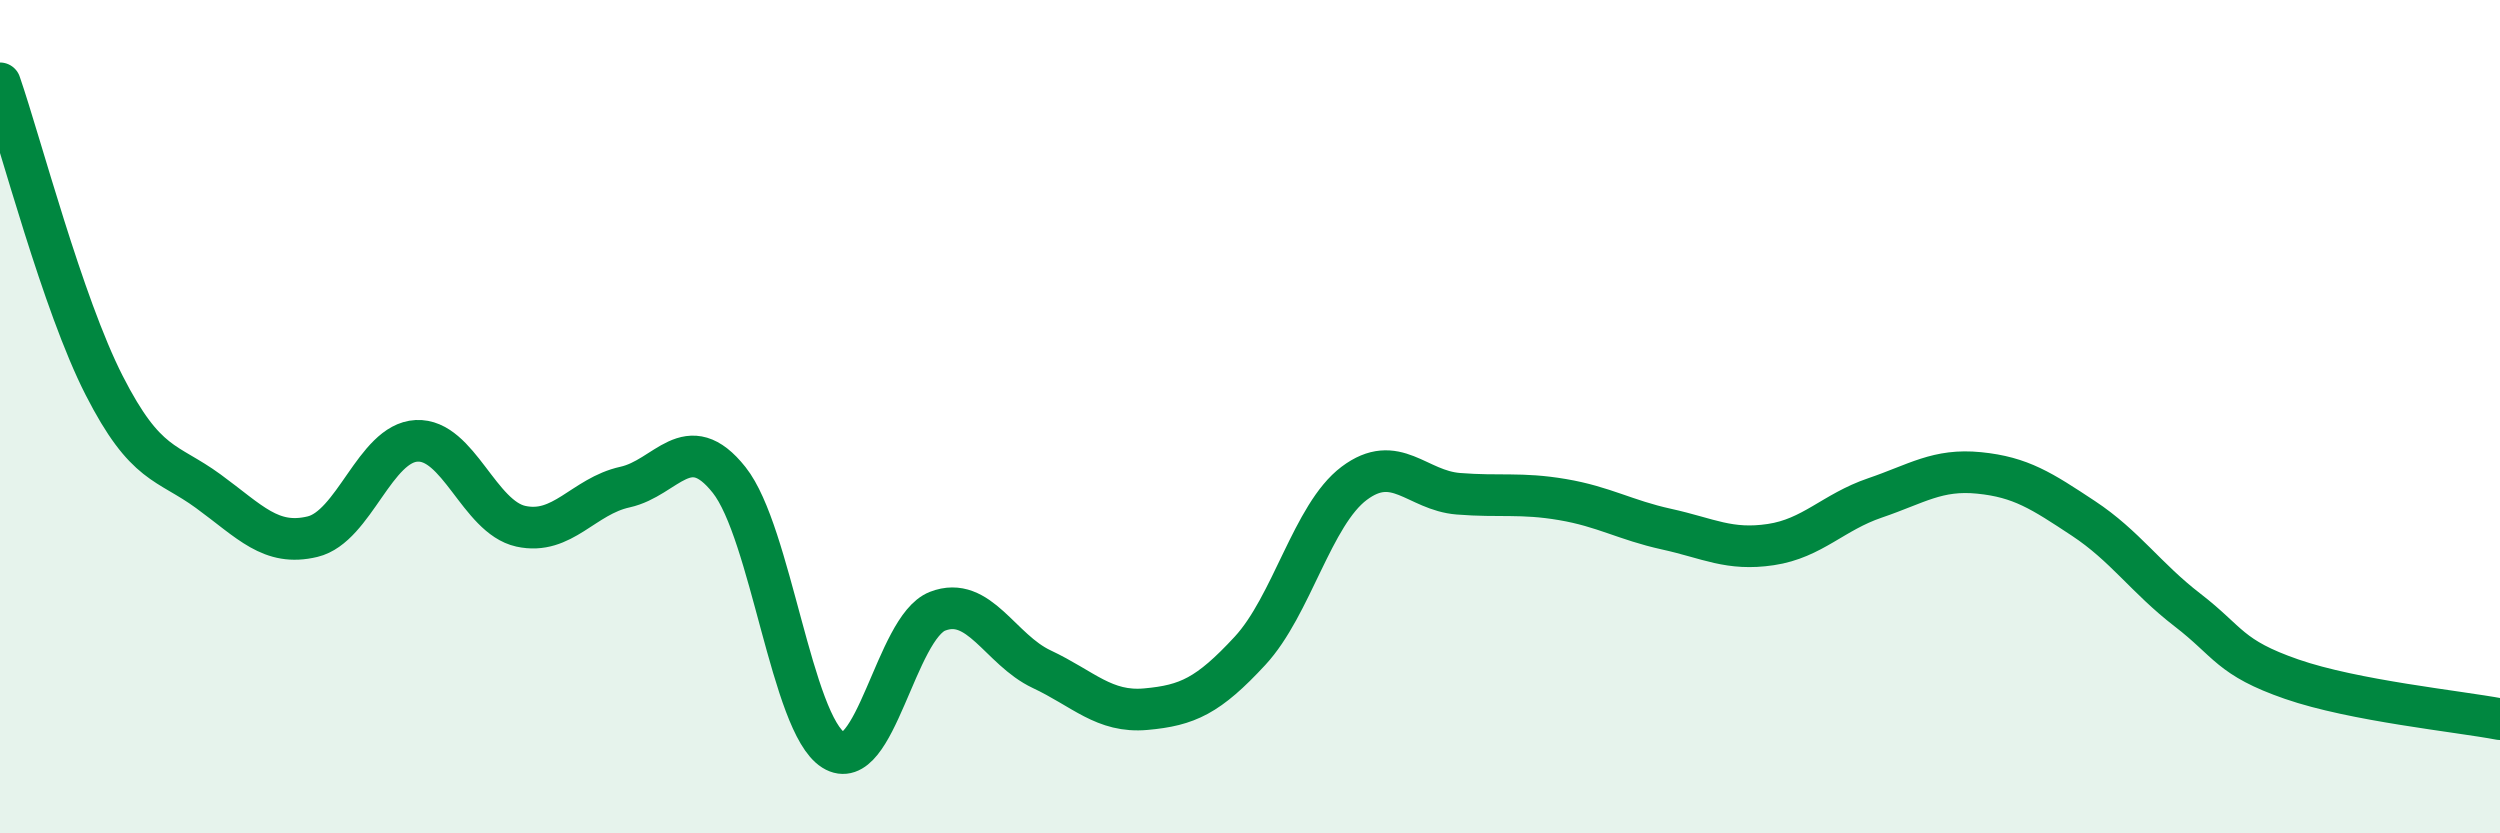
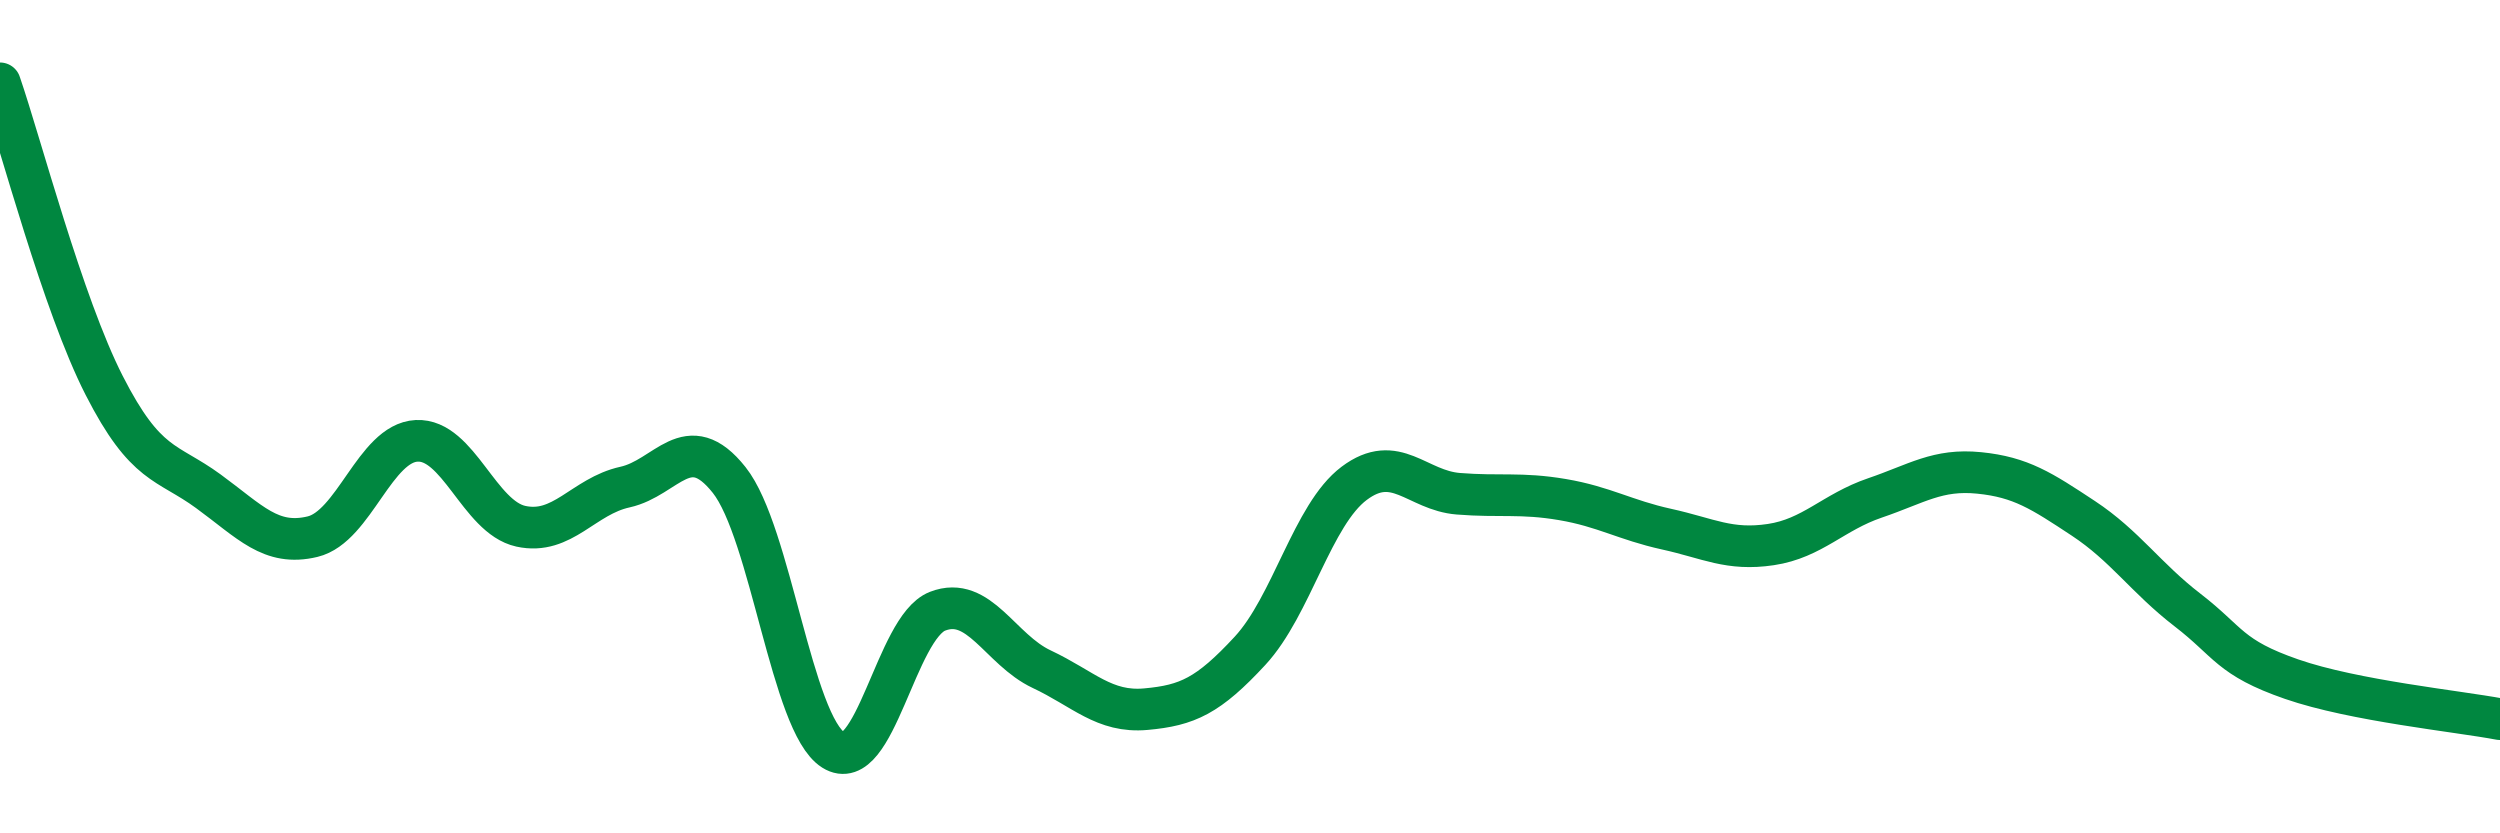
<svg xmlns="http://www.w3.org/2000/svg" width="60" height="20" viewBox="0 0 60 20">
-   <path d="M 0,2 C 0.5,3.45 1.5,7.29 2.5,9.25 C 3.5,11.21 4,11.06 5,11.79 C 6,12.52 6.5,13.12 7.5,12.88 C 8.5,12.64 9,10.63 10,10.58 C 11,10.53 11.5,12.41 12.5,12.63 C 13.5,12.85 14,11.91 15,11.69 C 16,11.47 16.5,10.26 17.5,11.52 C 18.5,12.78 19,17.37 20,18 C 21,18.63 21.5,15.06 22.5,14.67 C 23.5,14.28 24,15.59 25,16.06 C 26,16.53 26.5,17.11 27.5,17.02 C 28.5,16.93 29,16.7 30,15.62 C 31,14.54 31.5,12.35 32.5,11.6 C 33.5,10.85 34,11.77 35,11.85 C 36,11.93 36.5,11.82 37.5,11.99 C 38.5,12.16 39,12.48 40,12.7 C 41,12.92 41.5,13.22 42.5,13.07 C 43.5,12.92 44,12.29 45,11.95 C 46,11.61 46.5,11.25 47.5,11.35 C 48.5,11.45 49,11.78 50,12.44 C 51,13.1 51.5,13.87 52.5,14.64 C 53.5,15.41 53.5,15.78 55,16.3 C 56.5,16.82 59,17.07 60,17.26L60 20L0 20Z" fill="#008740" opacity="0.1" stroke-linecap="round" stroke-linejoin="round" />
  <path d="M 0,2 C 0.5,3.45 1.5,7.29 2.5,9.25 C 3.5,11.21 4,11.06 5,11.79 C 6,12.52 6.5,13.12 7.5,12.88 C 8.5,12.64 9,10.63 10,10.58 C 11,10.53 11.5,12.41 12.5,12.63 C 13.5,12.85 14,11.91 15,11.69 C 16,11.47 16.5,10.26 17.5,11.52 C 18.5,12.78 19,17.37 20,18 C 21,18.63 21.5,15.06 22.5,14.67 C 23.5,14.28 24,15.59 25,16.06 C 26,16.53 26.5,17.11 27.5,17.02 C 28.5,16.93 29,16.7 30,15.62 C 31,14.54 31.5,12.35 32.5,11.6 C 33.5,10.85 34,11.77 35,11.85 C 36,11.93 36.5,11.82 37.5,11.99 C 38.5,12.16 39,12.48 40,12.7 C 41,12.92 41.5,13.22 42.5,13.07 C 43.5,12.92 44,12.29 45,11.95 C 46,11.61 46.5,11.25 47.5,11.35 C 48.5,11.45 49,11.78 50,12.44 C 51,13.1 51.5,13.87 52.5,14.64 C 53.5,15.41 53.5,15.78 55,16.3 C 56.5,16.82 59,17.07 60,17.26" stroke="#008740" stroke-width="1" fill="none" stroke-linecap="round" stroke-linejoin="round" />
</svg>